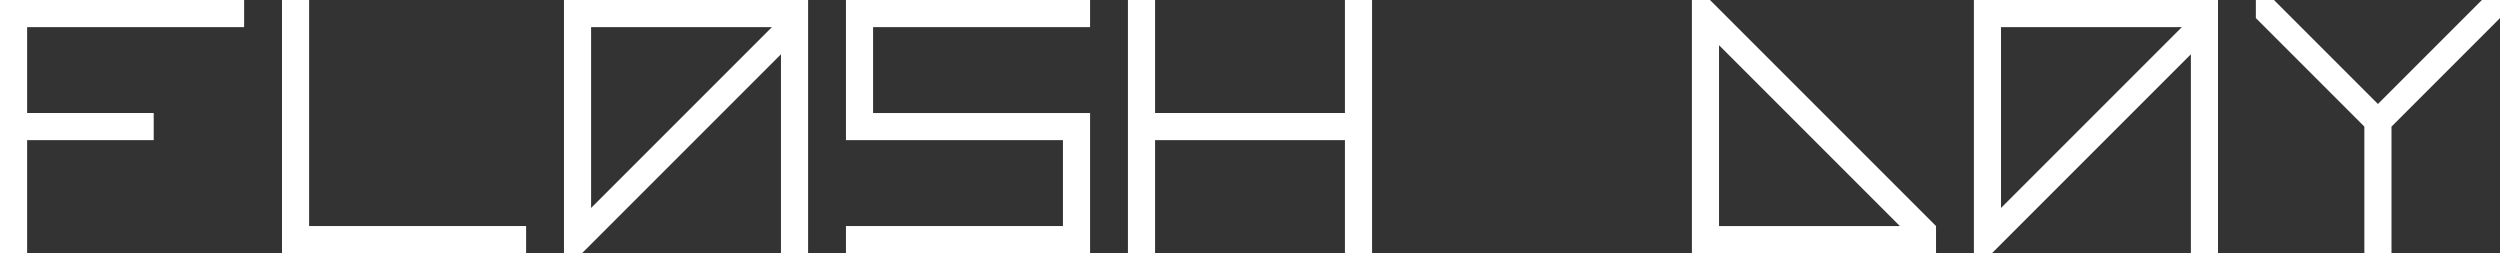
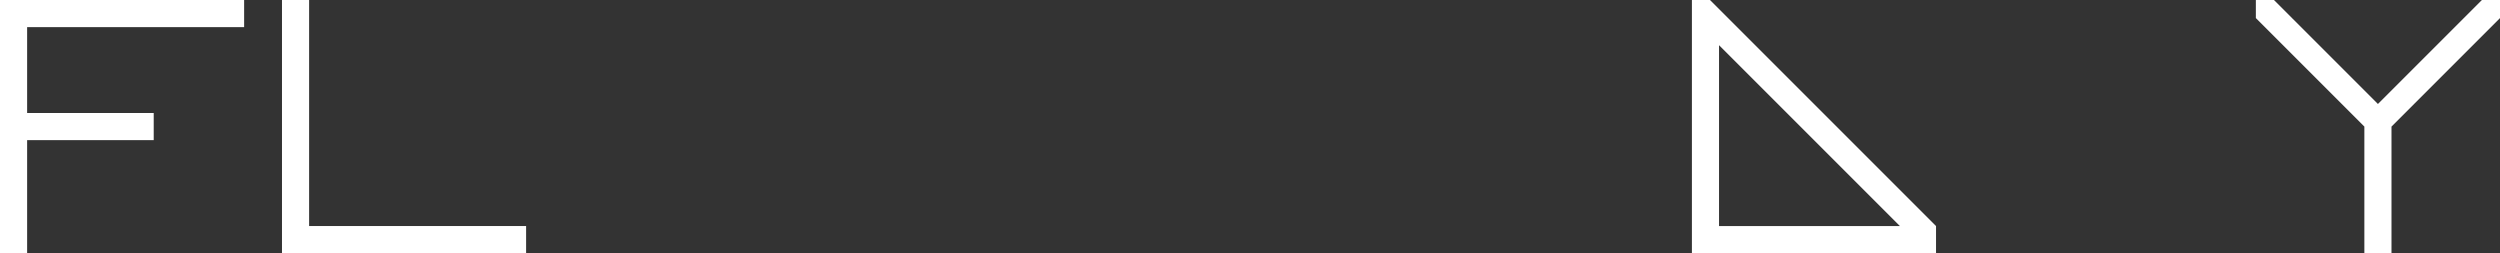
<svg xmlns="http://www.w3.org/2000/svg" id="Layer_2" data-name="Layer 2" viewBox="0 0 1267.18 128.32">
  <rect x="0" y="0" width="1267.18" height="128.32" fill="#333333" stroke="none" />
  <defs>
    <style>
      .cls-1 {
        fill: #fff;
      }
    </style>
  </defs>
  <g id="Camada_1" data-name="Camada 1">
    <g>
      <path class="cls-1" d="M0,128.32V0h123.74v13.75H13.75v43.54h64.16v13.75H13.75v57.29H0Z" />
      <path class="cls-1" d="M142.93,128.32V0h13.75v114.57h109.99v13.75h-123.74Z" />
-       <path class="cls-1" d="M285.86,128.32V0h123.74v128.32h-13.75V27.5l-100.82,100.82h-9.17ZM391.27,13.75h-91.66v91.66L391.27,13.75Z" />
-       <path class="cls-1" d="M428.79,128.32v-13.75h109.99v-43.54h-109.99V0h123.74v13.75h-109.99v43.54h109.99v71.04h-123.74Z" />
-       <path class="cls-1" d="M571.72,128.32V0h13.75v57.29h96.24V0h13.75v128.32h-13.75v-57.29h-96.24v57.29h-13.75Z" />
-       <polygon class="cls-1" points="843.51 64.16 843.5 64.15 843.5 64.17 843.51 64.16" />
      <path class="cls-1" d="M857.58,128.32V0h9.17l114.57,114.57v13.75h-123.74ZM962.99,114.57l-91.66-91.66v91.66h91.66Z" />
-       <path class="cls-1" d="M1000.51,128.32V0h123.74v128.32h-13.75V27.5l-100.82,100.82h-9.17ZM1105.92,13.75h-91.66v91.66l91.66-91.66Z" />
      <path class="cls-1" d="M1198.43,128.32v-64.16l-55-55V0h9.17l52.7,52.7L1258.01,0h9.17v9.17l-55,55v64.16h-13.75Z" />
    </g>
  </g>
</svg>